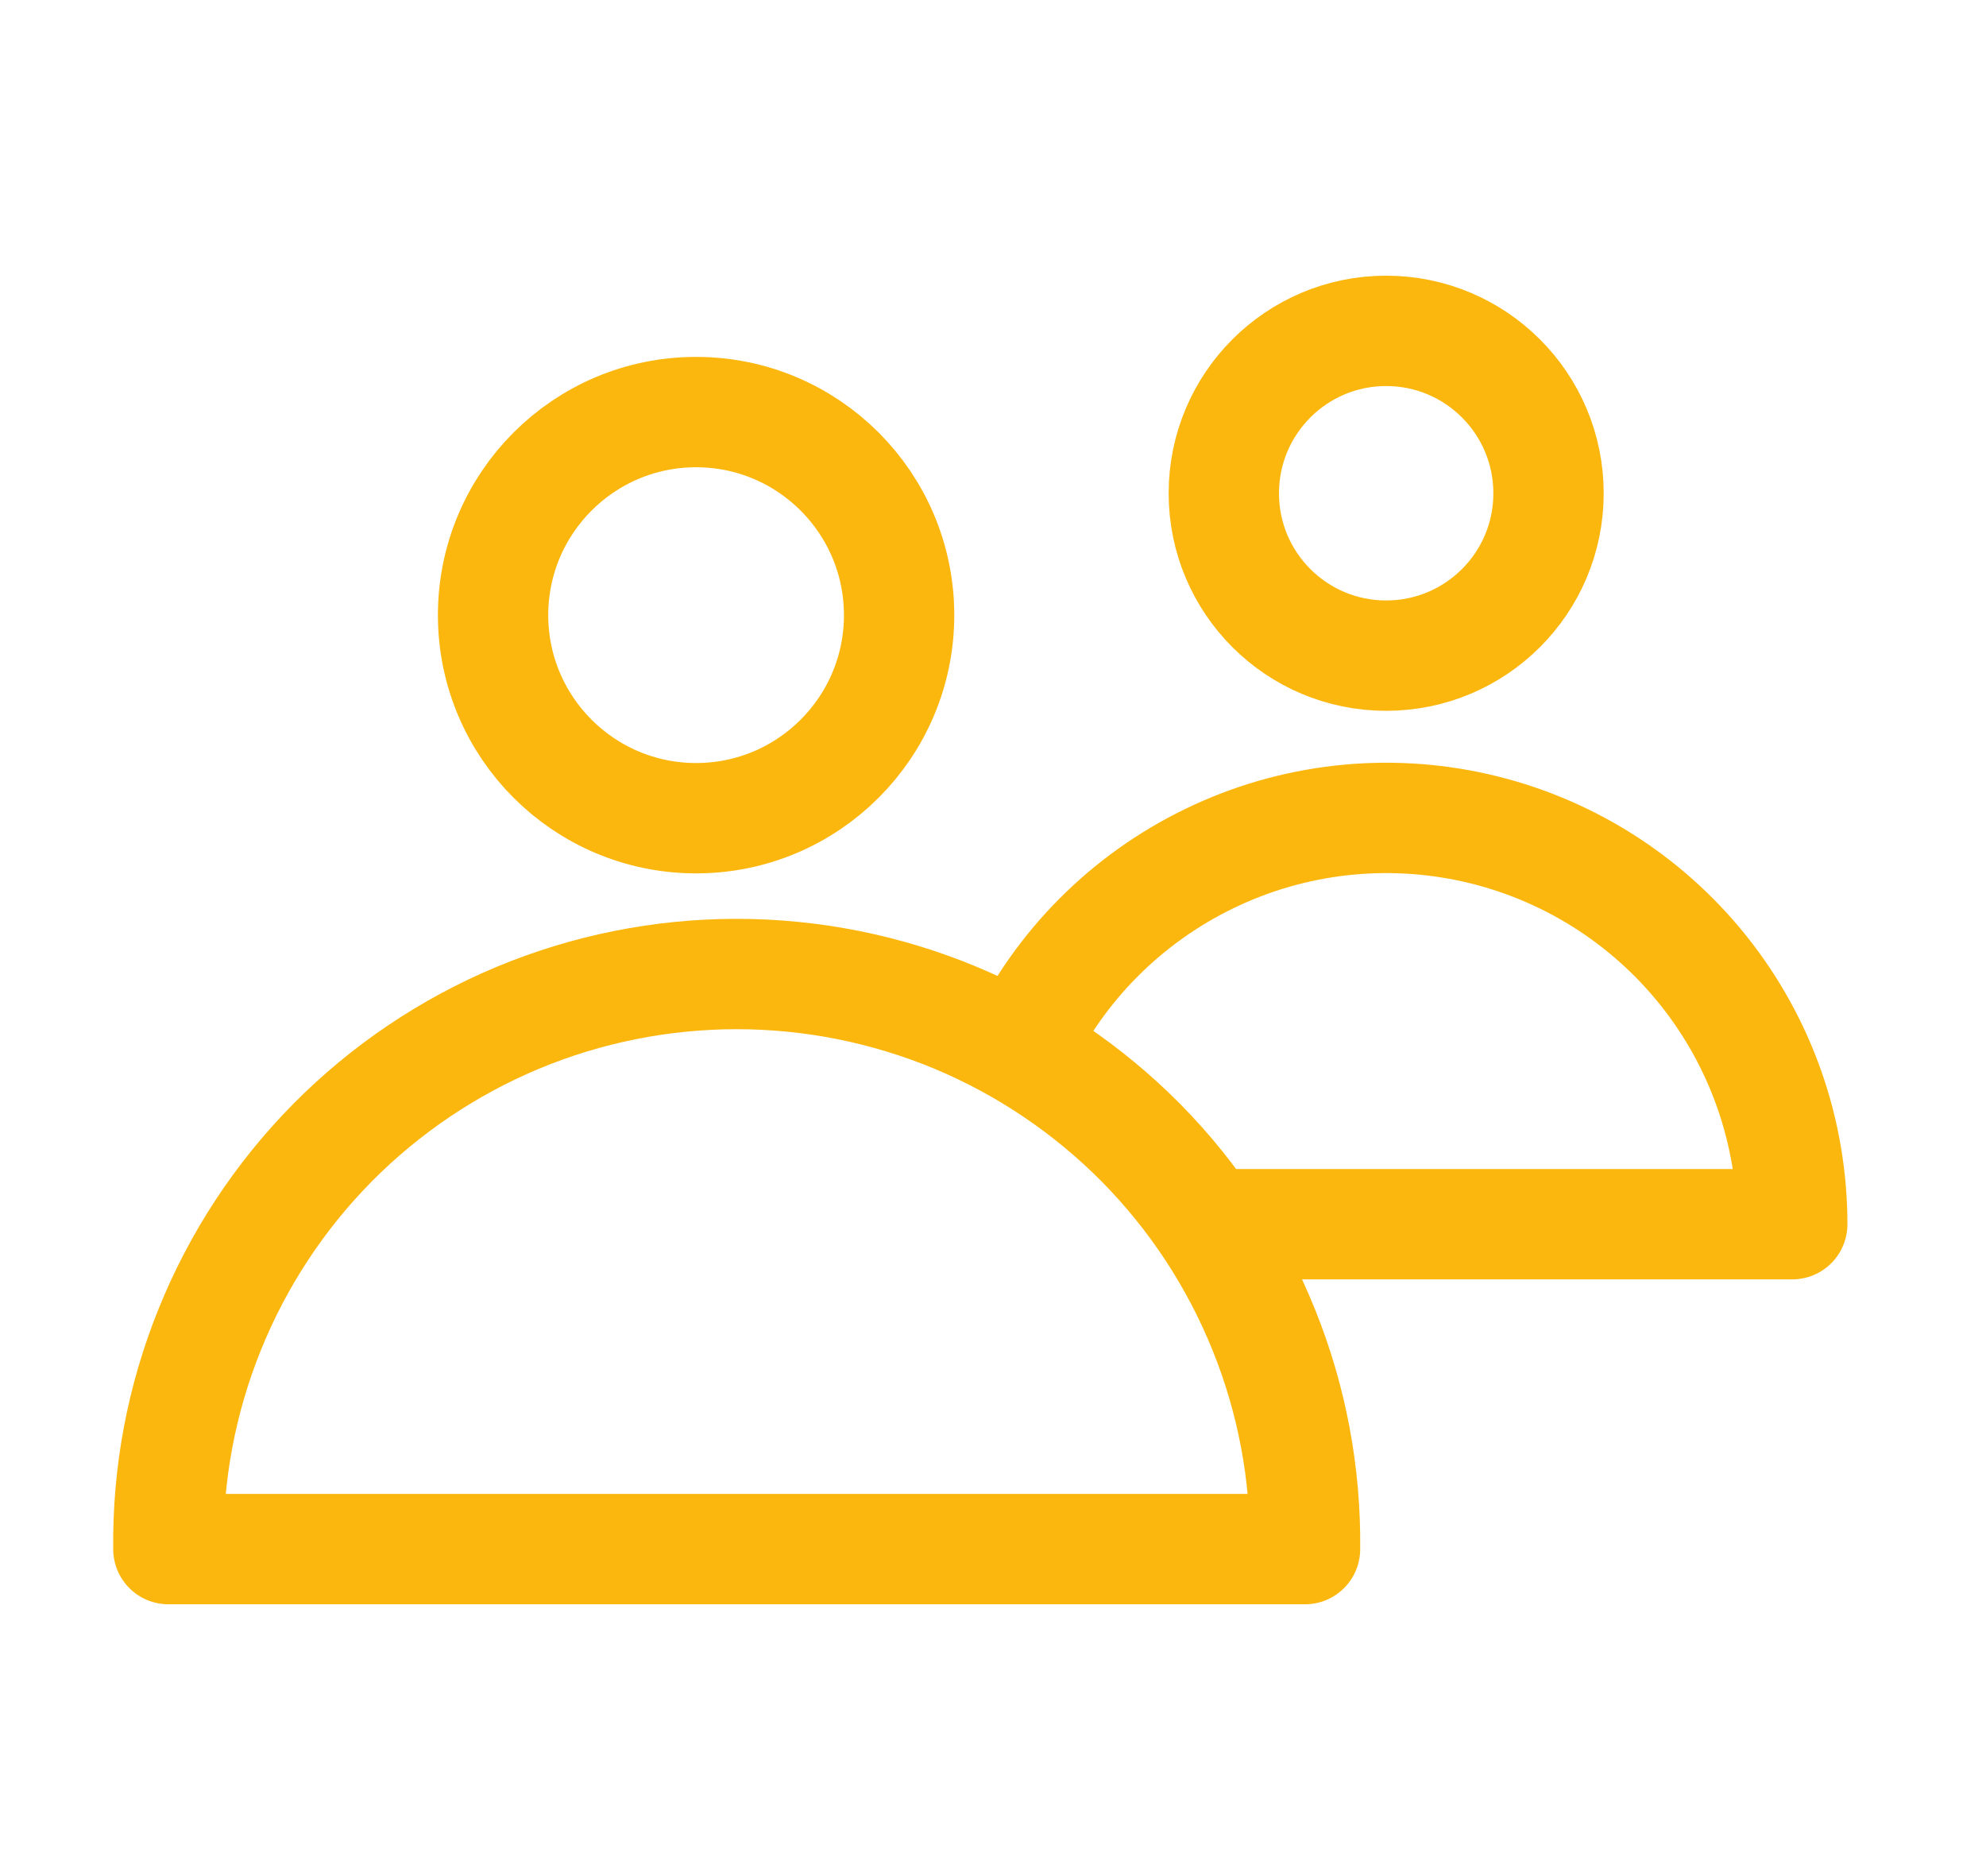
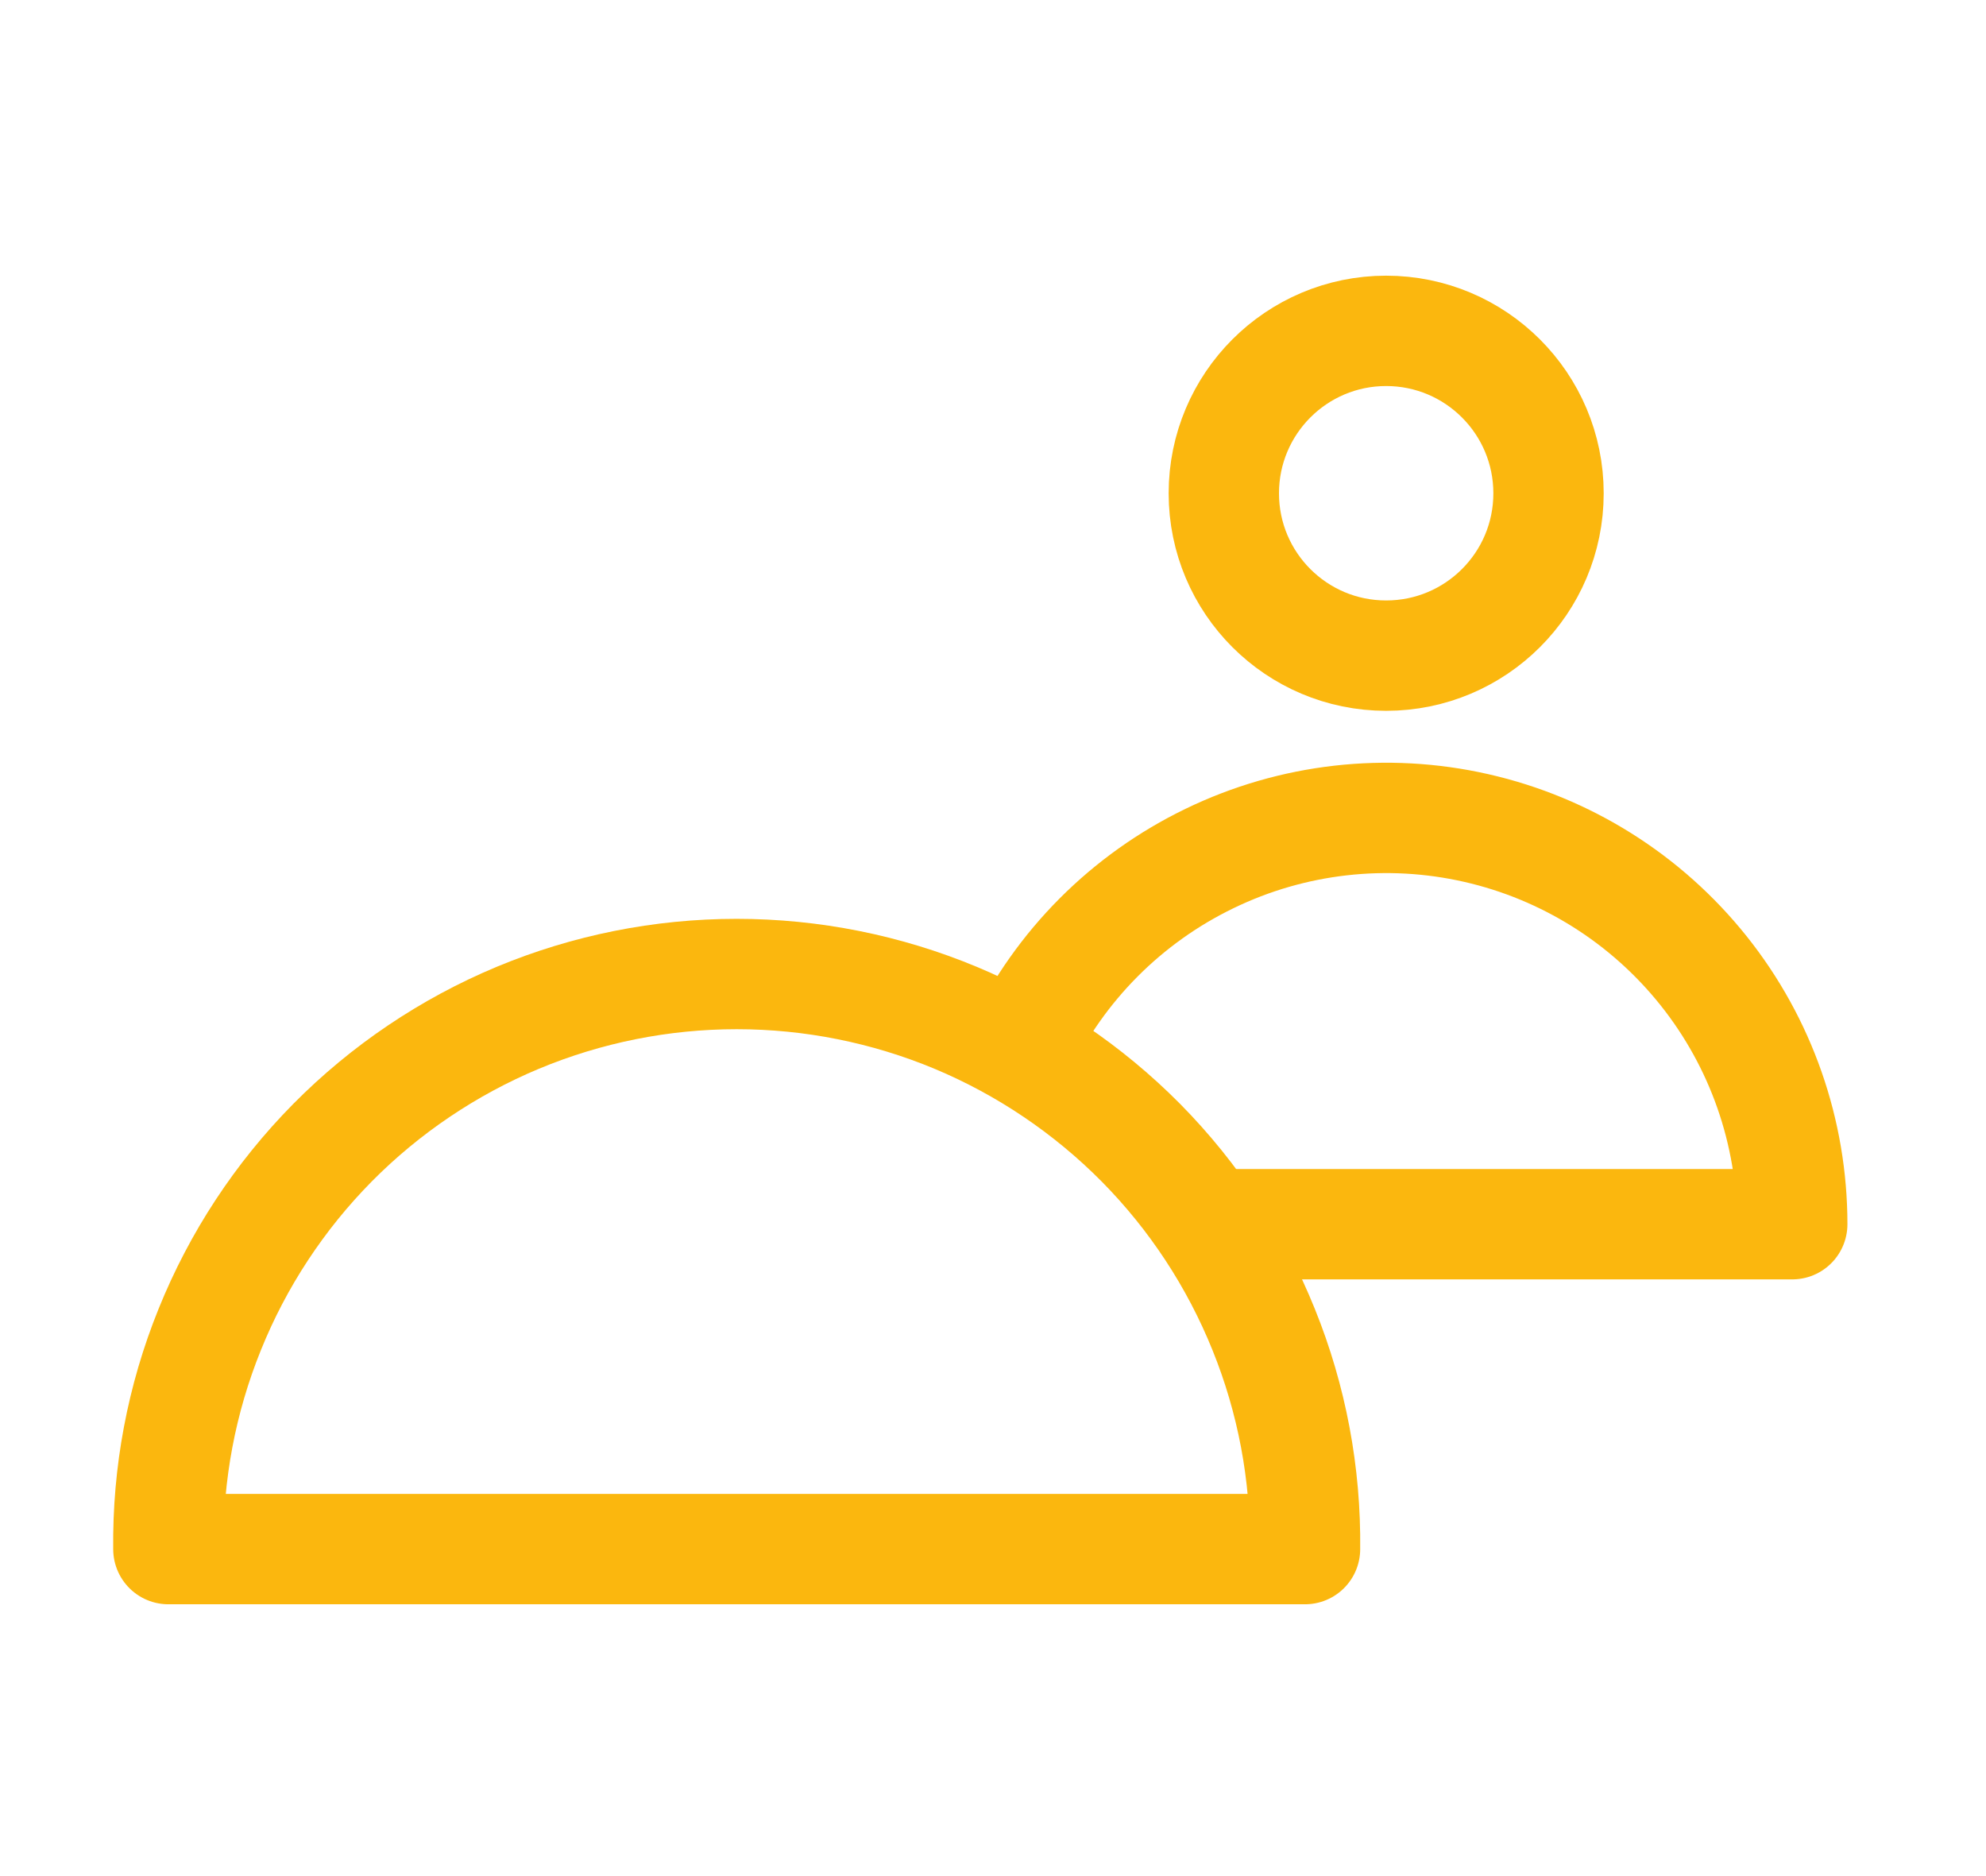
<svg xmlns="http://www.w3.org/2000/svg" width="18" height="17" viewBox="0 0 18 17" fill="none">
-   <path d="M6.309 7.414C7.325 7.414 8.149 6.59 8.149 5.574C8.149 4.558 7.325 3.734 6.309 3.734C5.293 3.734 4.469 4.558 4.469 5.574C4.469 6.59 5.293 7.414 6.309 7.414Z" stroke="#FBB70E" />
  <path d="M11.012 11.093H16.244C16.244 10.258 15.961 9.449 15.441 8.797C14.92 8.144 14.194 7.688 13.38 7.503C12.567 7.318 11.714 7.415 10.963 7.779C10.212 8.142 9.606 8.749 9.246 9.502" stroke="#FBB70E" stroke-linecap="round" stroke-linejoin="round" />
  <path fill-rule="evenodd" clip-rule="evenodd" d="M11.828 14.037C11.836 13.355 11.709 12.679 11.453 12.047C11.198 11.415 10.82 10.84 10.341 10.355C9.861 9.871 9.291 9.486 8.662 9.223C8.033 8.961 7.358 8.826 6.677 8.826C5.995 8.826 5.321 8.961 4.692 9.223C4.063 9.486 3.492 9.871 3.013 10.355C2.534 10.84 2.156 11.415 1.901 12.047C1.645 12.679 1.518 13.355 1.526 14.037H11.828Z" stroke="#FBB70E" stroke-linecap="round" stroke-linejoin="round" />
  <path d="M12.563 5.941C13.376 5.941 14.035 5.283 14.035 4.47C14.035 3.657 13.376 2.998 12.563 2.998C11.751 2.998 11.092 3.657 11.092 4.47C11.092 5.283 11.751 5.941 12.563 5.941Z" stroke="#FBB70E" />
</svg>